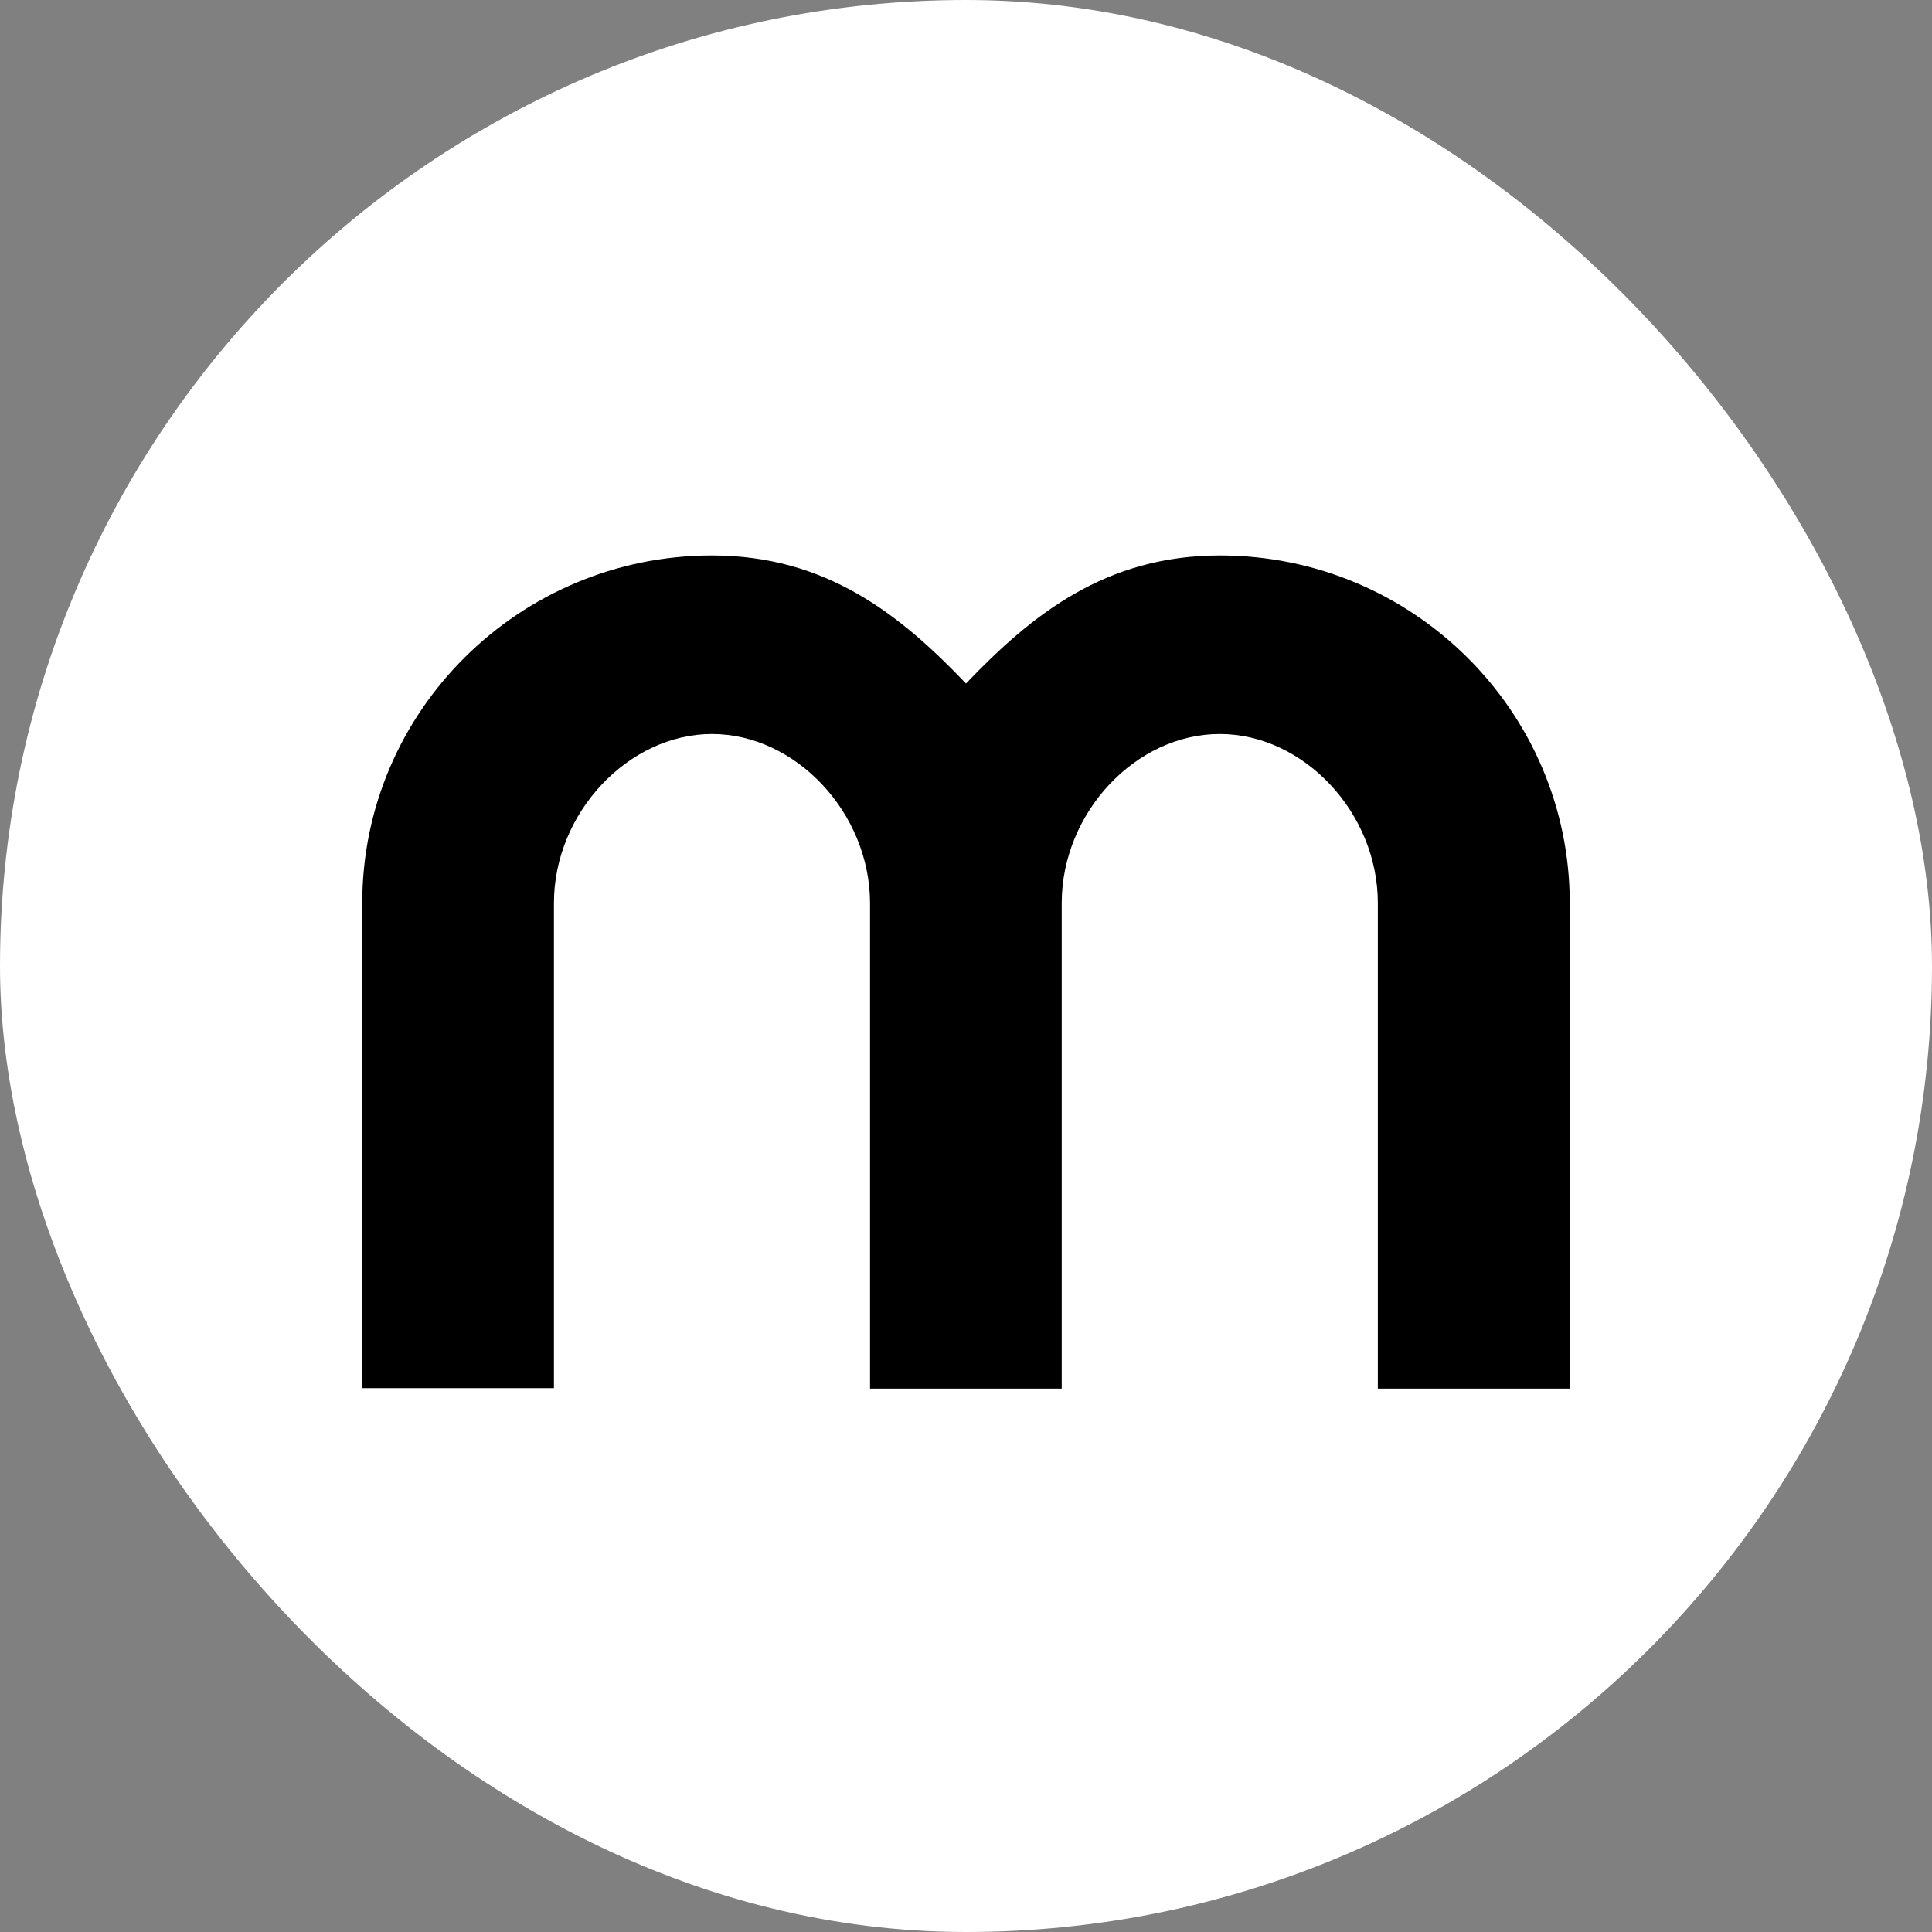
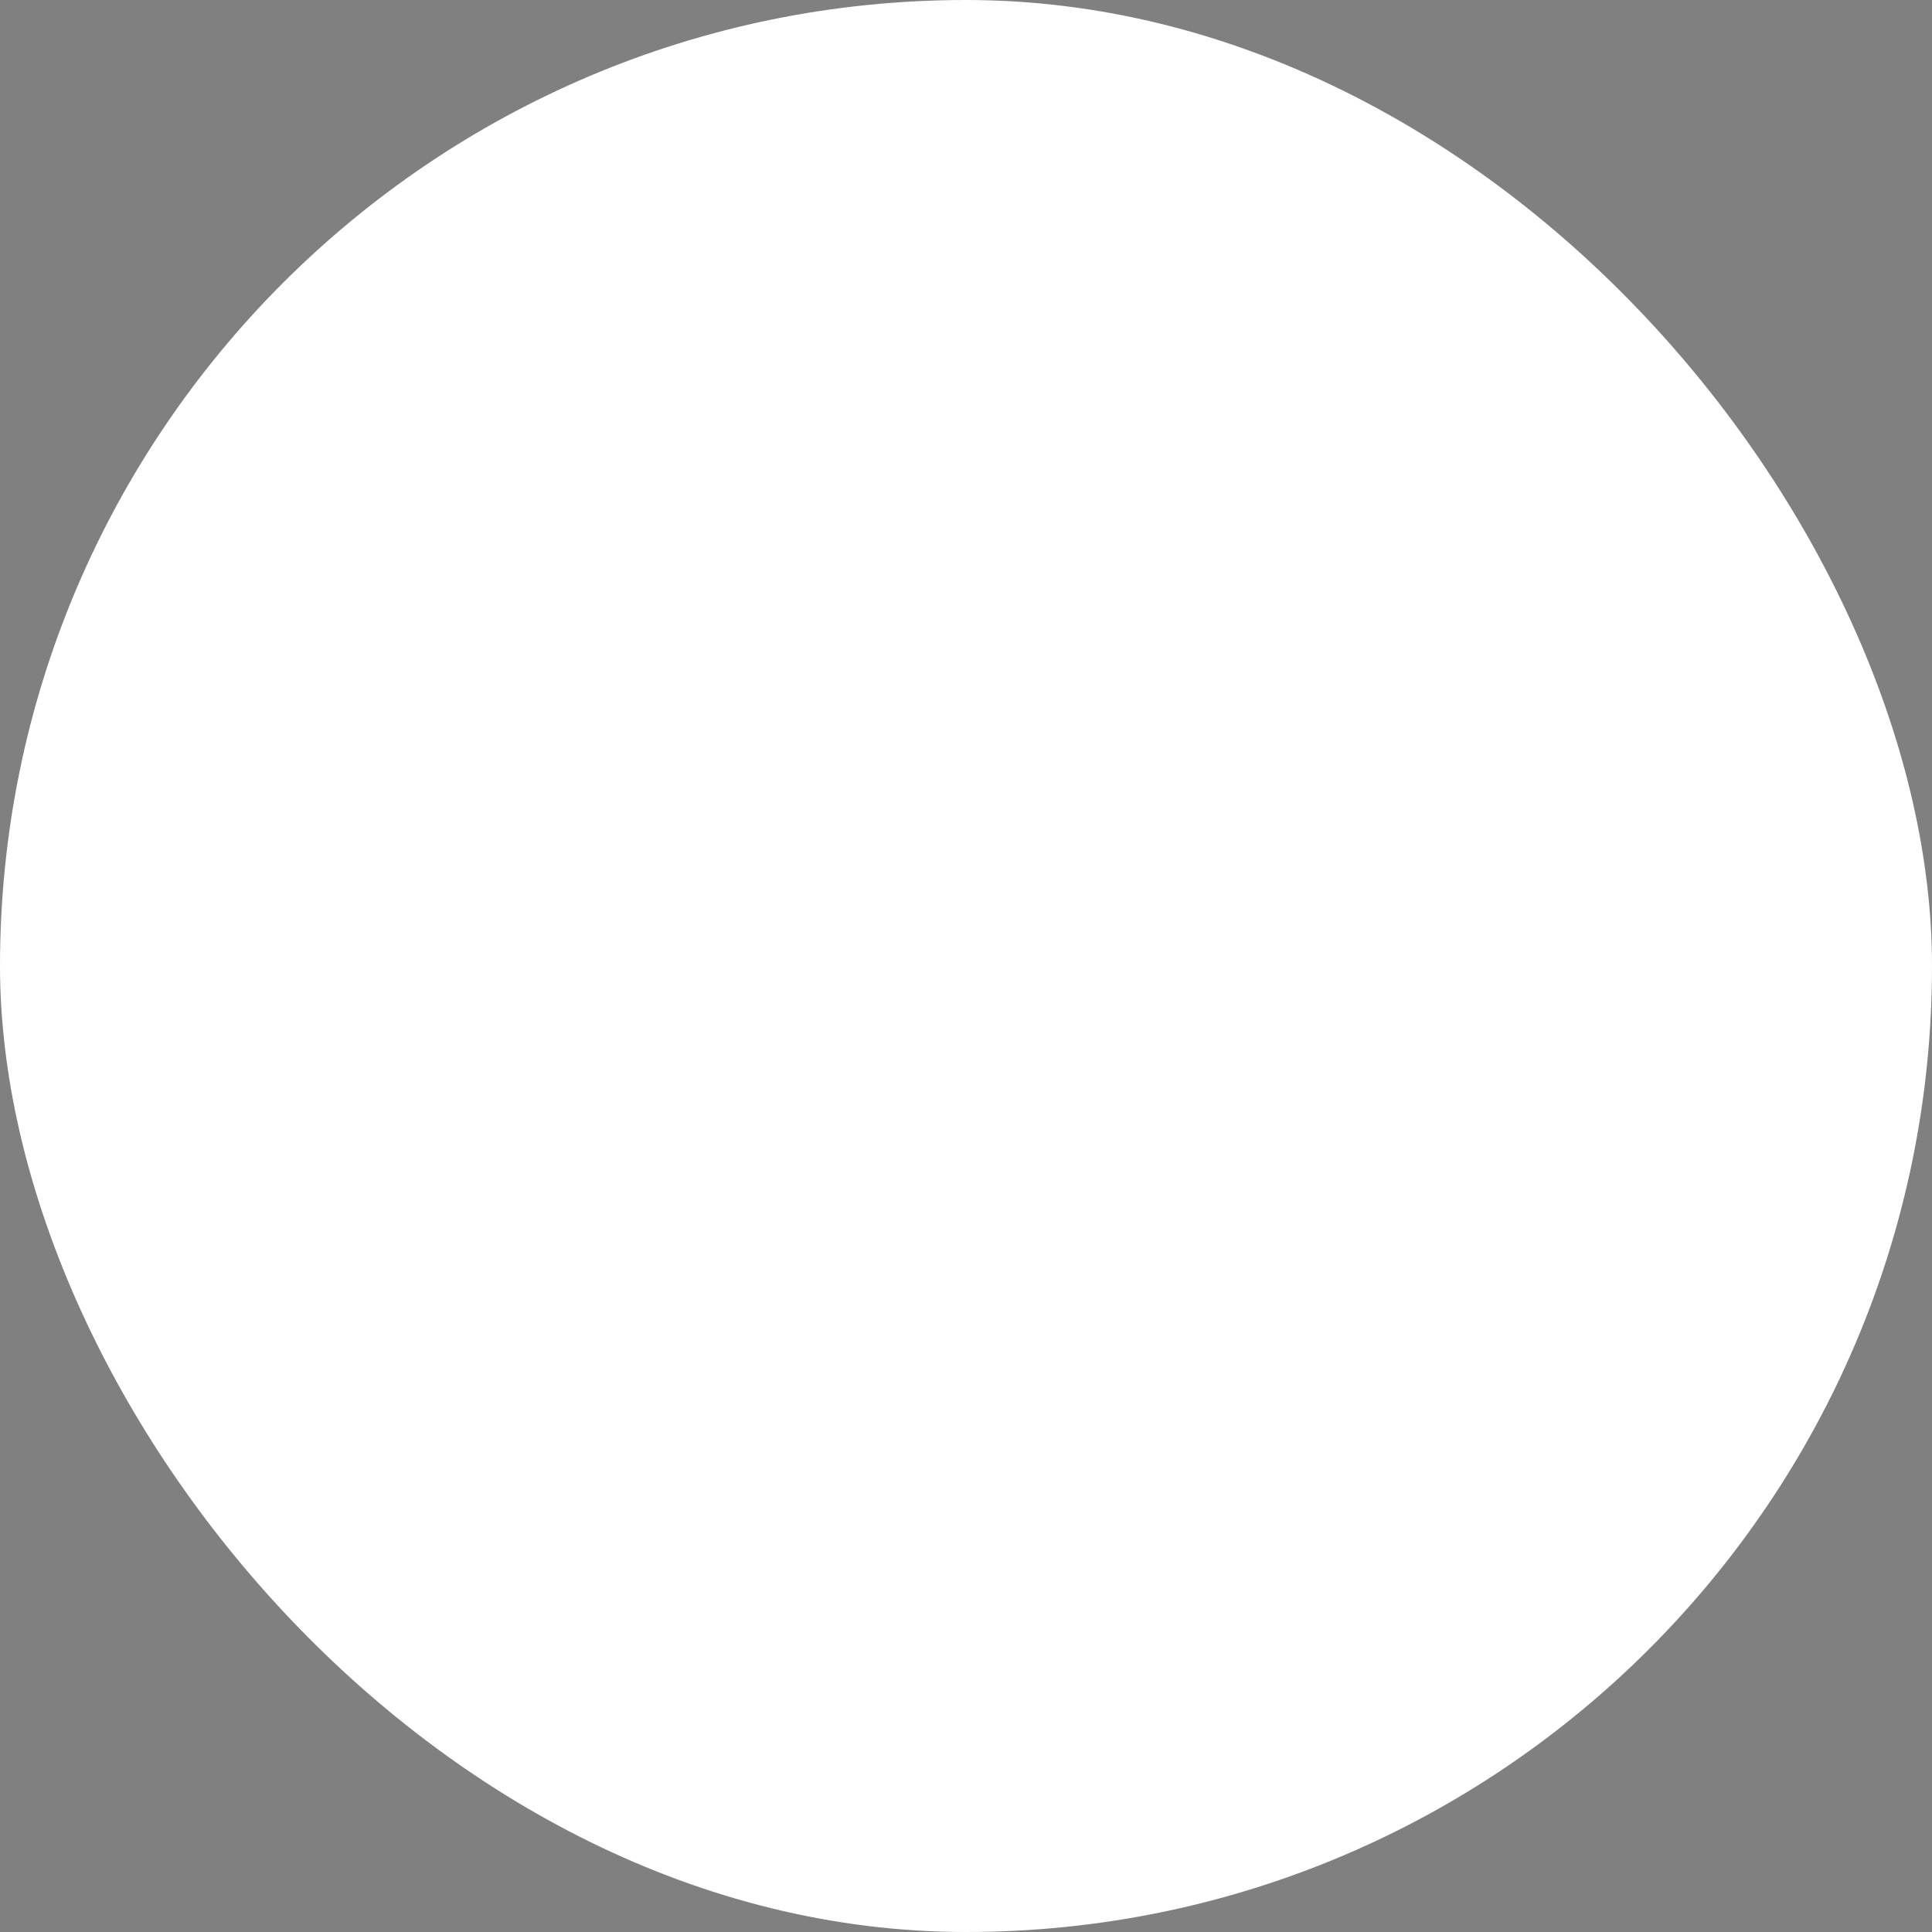
<svg xmlns="http://www.w3.org/2000/svg" version="1.1" width="160" height="160">
  <rect width="100%" height="100%" fill="#808080" stroke="none" />
  <svg width="160" height="160" viewBox="0 0 160 160" fill="none">
    <rect class="bg" width="160" height="160" rx="80" fill="white" />
-     <path class="fg" d="M114.106 115V74.781C114.106 67.329 107.99 60.787 101.017 60.787C94.044 60.787 87.966 67.29 87.927 74.723V115H72.053V114.342V74.781C72.034 67.31 65.898 60.787 58.964 60.787C52.03 60.787 45.875 67.329 45.875 74.781V114.961H30V74.781C30 58.91 42.992 46 58.964 46C68.411 46 74.527 50.877 80 56.606C85.473 50.877 91.57 46 101.036 46C117.008 46 130 58.91 130 74.781V115H114.125H114.106Z" fill="black" />
  </svg>
  <style>
    @media (prefers-color-scheme: light) {
      .bg { fill: white; }
      .fg { fill: black; }
    }
    @media (prefers-color-scheme: dark) {
      .bg { fill: black; }
      .fg { fill: white; }
    }
  </style>
</svg>